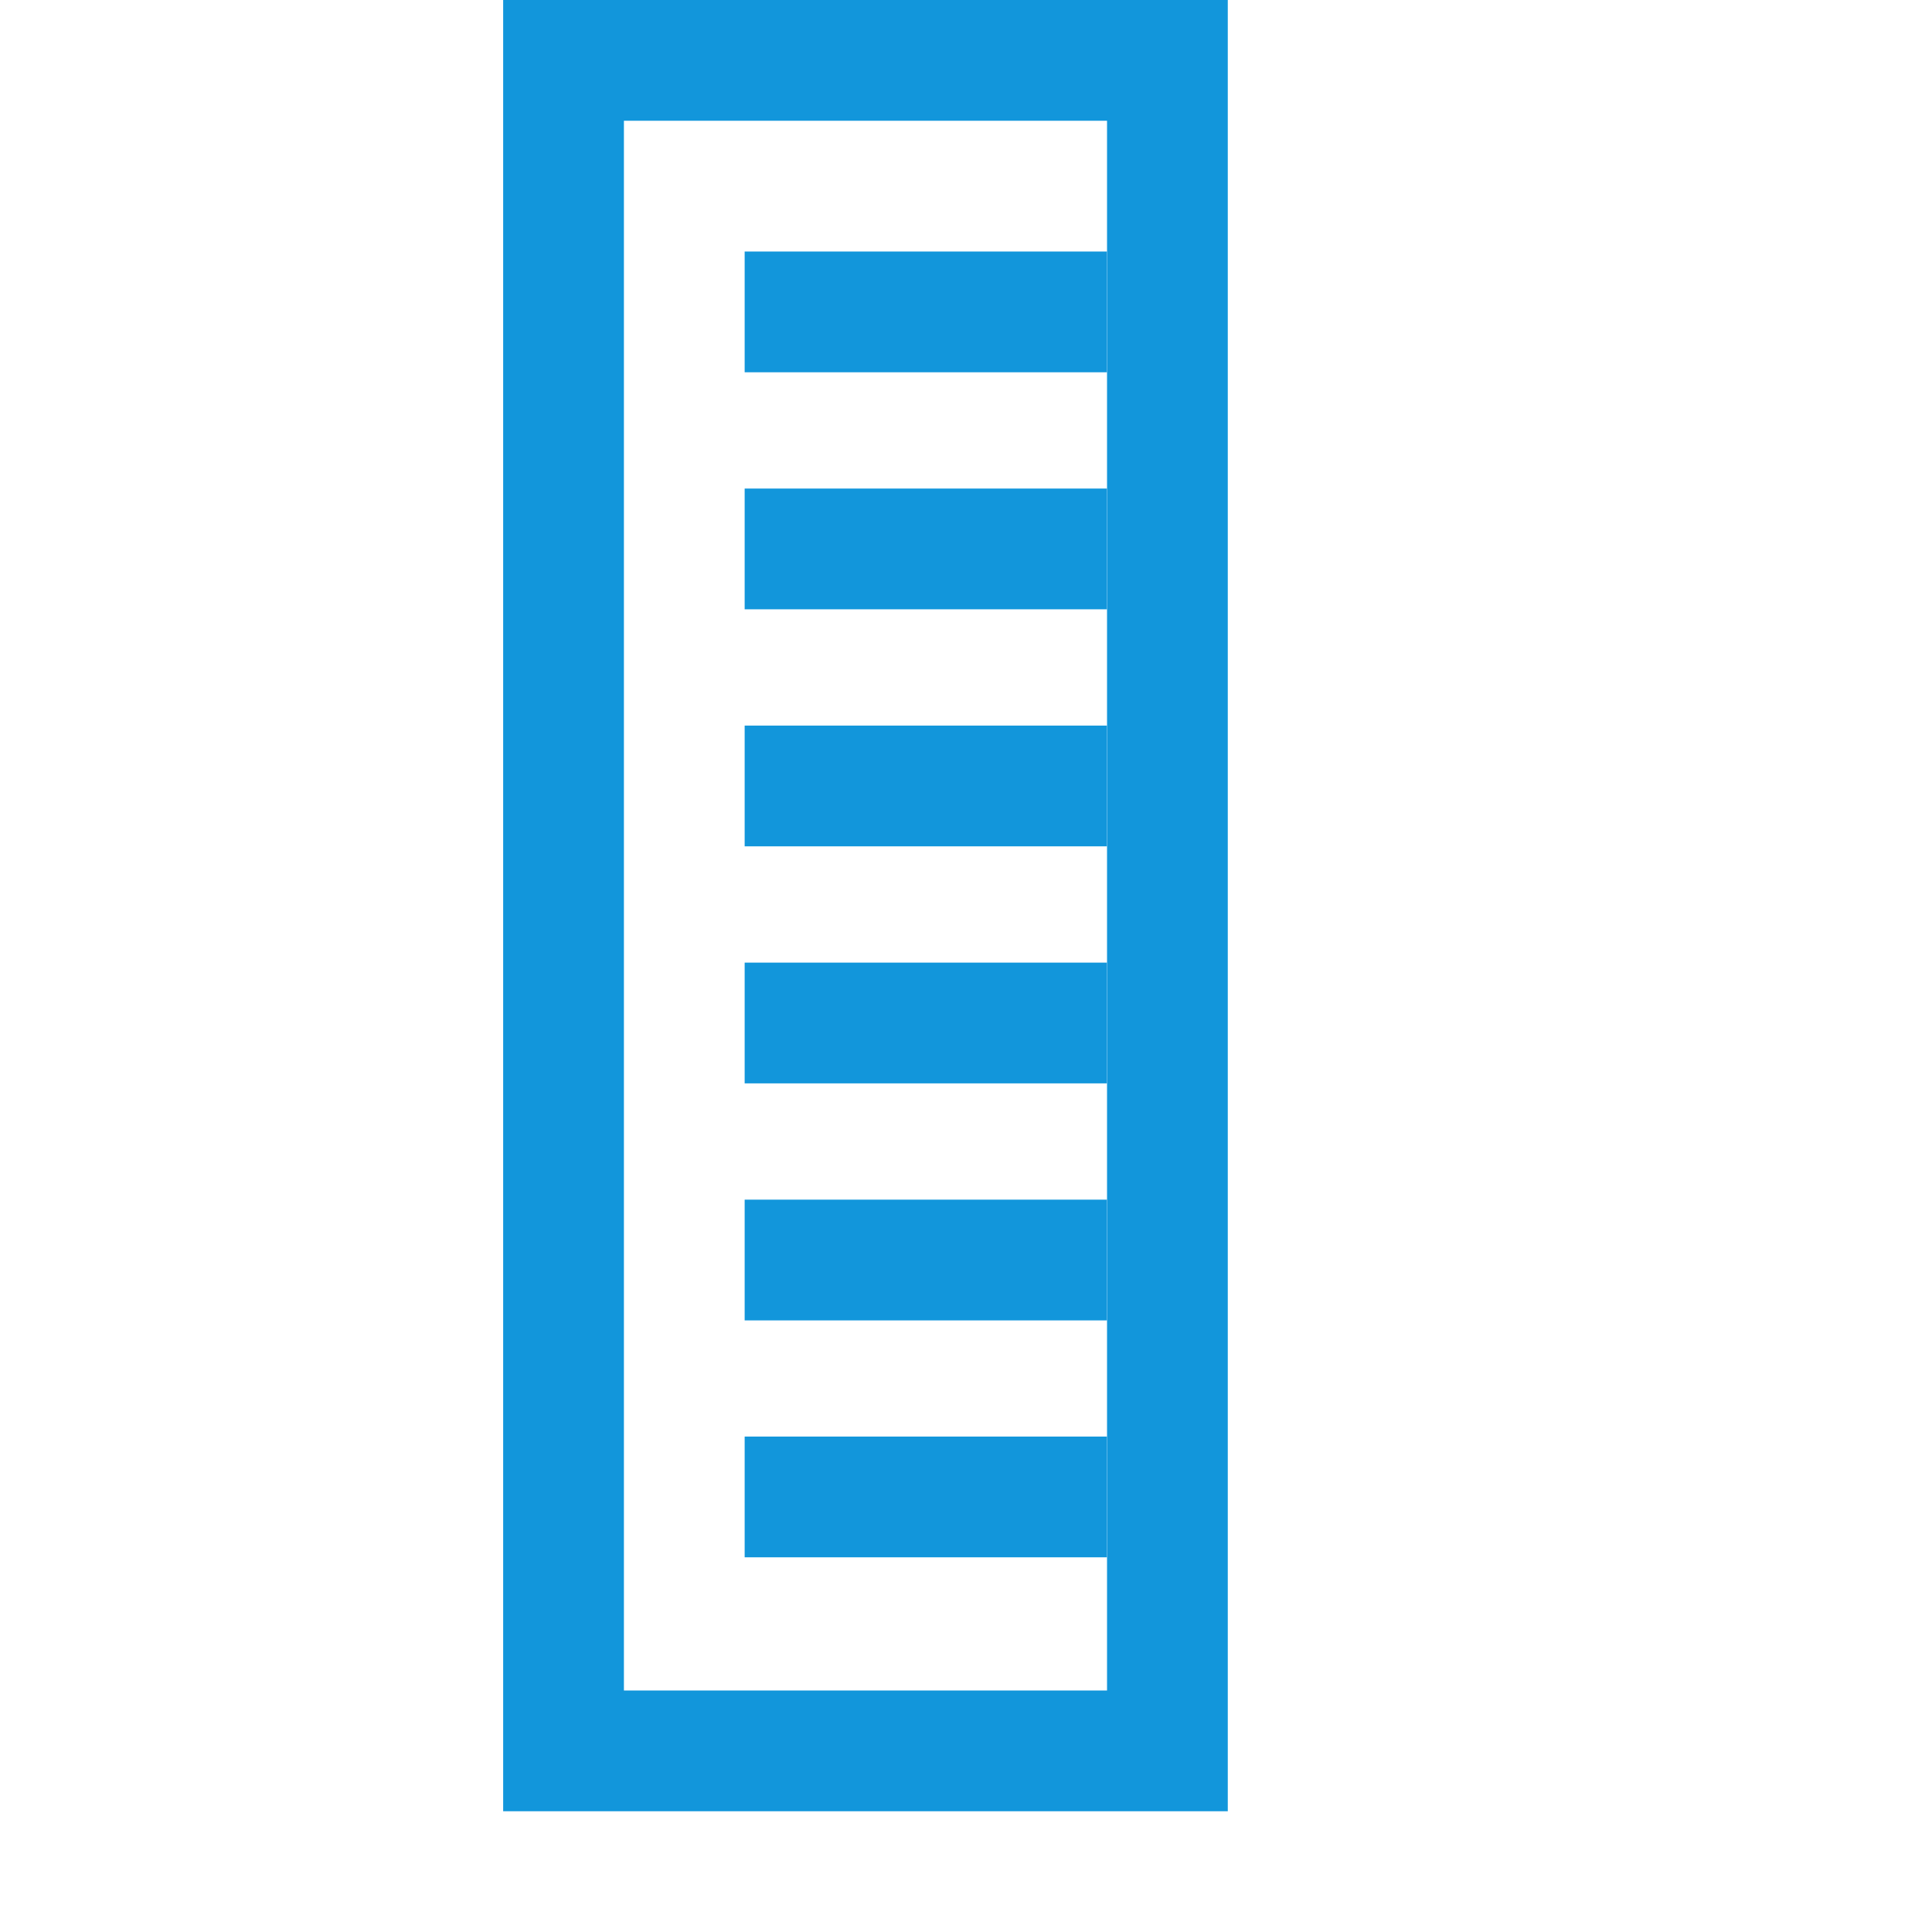
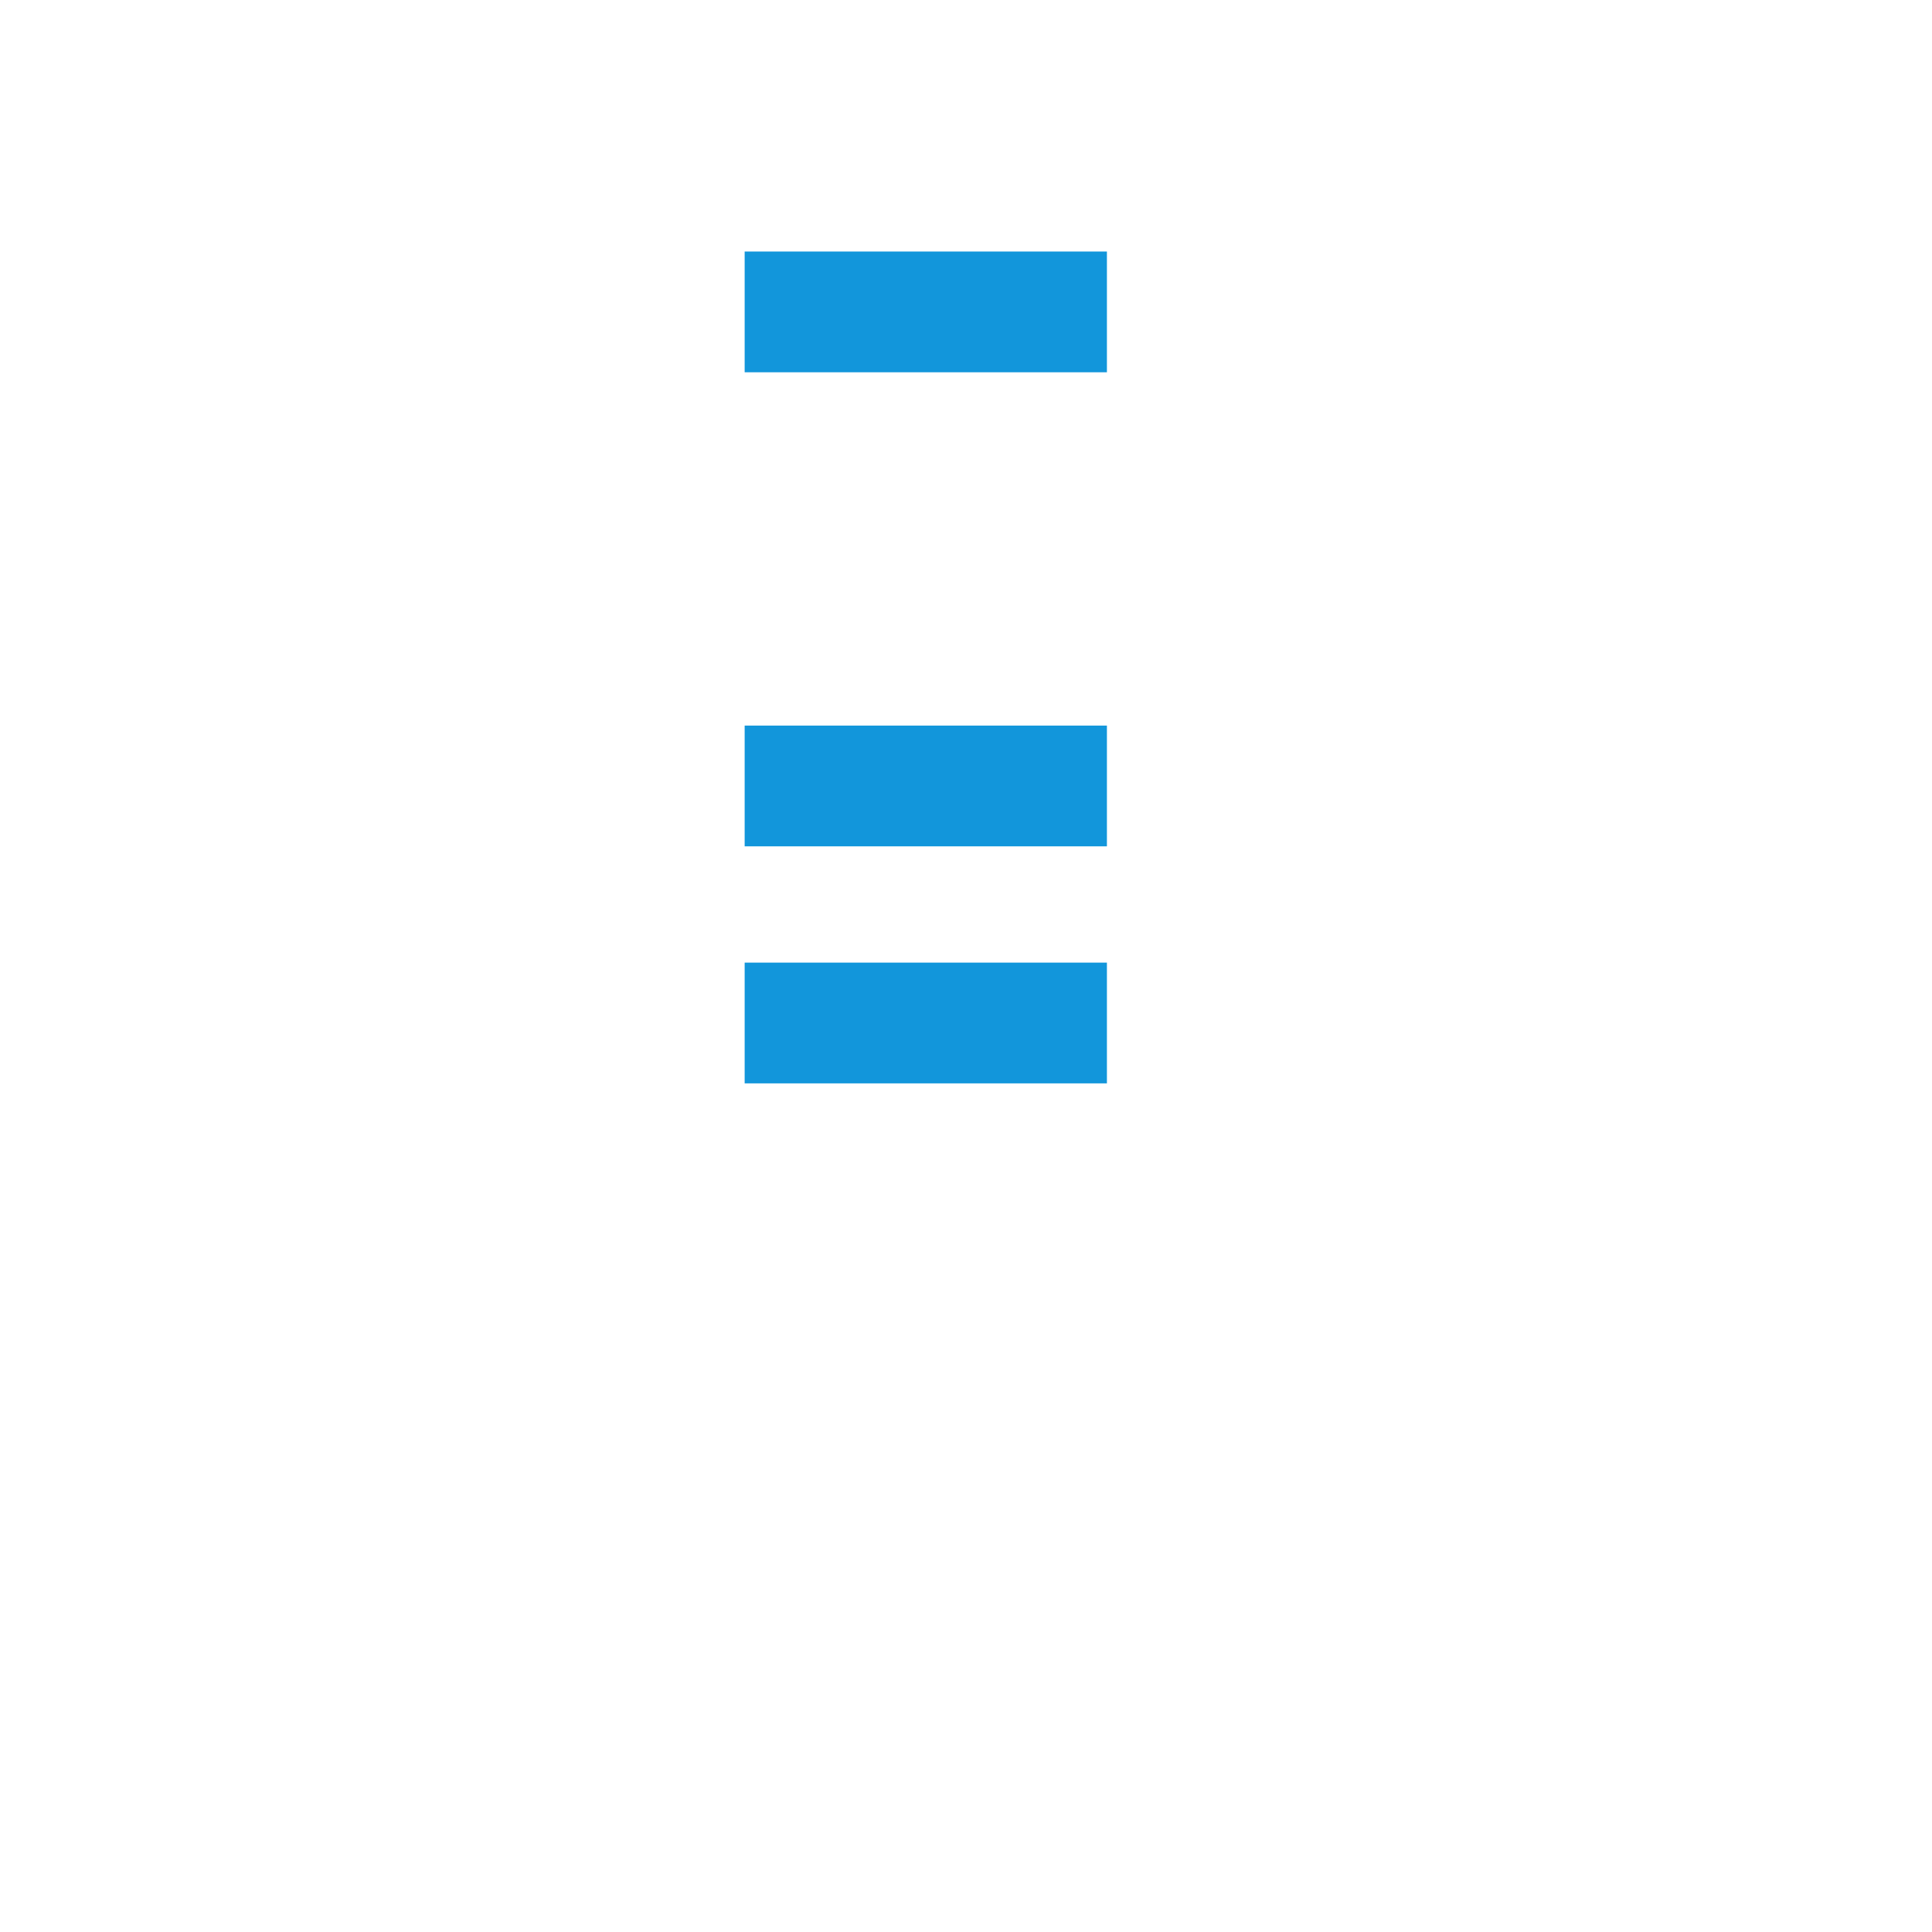
<svg xmlns="http://www.w3.org/2000/svg" t="1554797862166" class="icon" style="" viewBox="0 0 1024 1024" version="1.1" p-id="1748" width="200" height="200">
  <defs>
    <style type="text/css" />
  </defs>
-   <path d="M266.688 0l0 960 384.064 0L650.752 0 266.688 0zM586.752 896 330.688 896 330.688 64l256.064 0L586.752 896z" p-id="1749" fill="#1296db" />
  <path d="M394.688 133.312l192 0 0 64-192 0 0-64Z" p-id="1750" fill="#1296db" />
-   <path d="M394.688 258.944l192 0 0 64-192 0 0-64Z" p-id="1751" fill="#1296db" />
  <path d="M394.688 384.576l192 0 0 64-192 0 0-64Z" p-id="1752" fill="#1296db" />
  <path d="M394.688 510.208l192 0 0 64-192 0 0-64Z" p-id="1753" fill="#1296db" />
-   <path d="M394.688 635.84l192 0 0 64-192 0 0-64Z" p-id="1754" fill="#1296db" />
-   <path d="M394.688 761.408l192 0 0 64-192 0 0-64Z" p-id="1755" fill="#1296db" />
</svg>